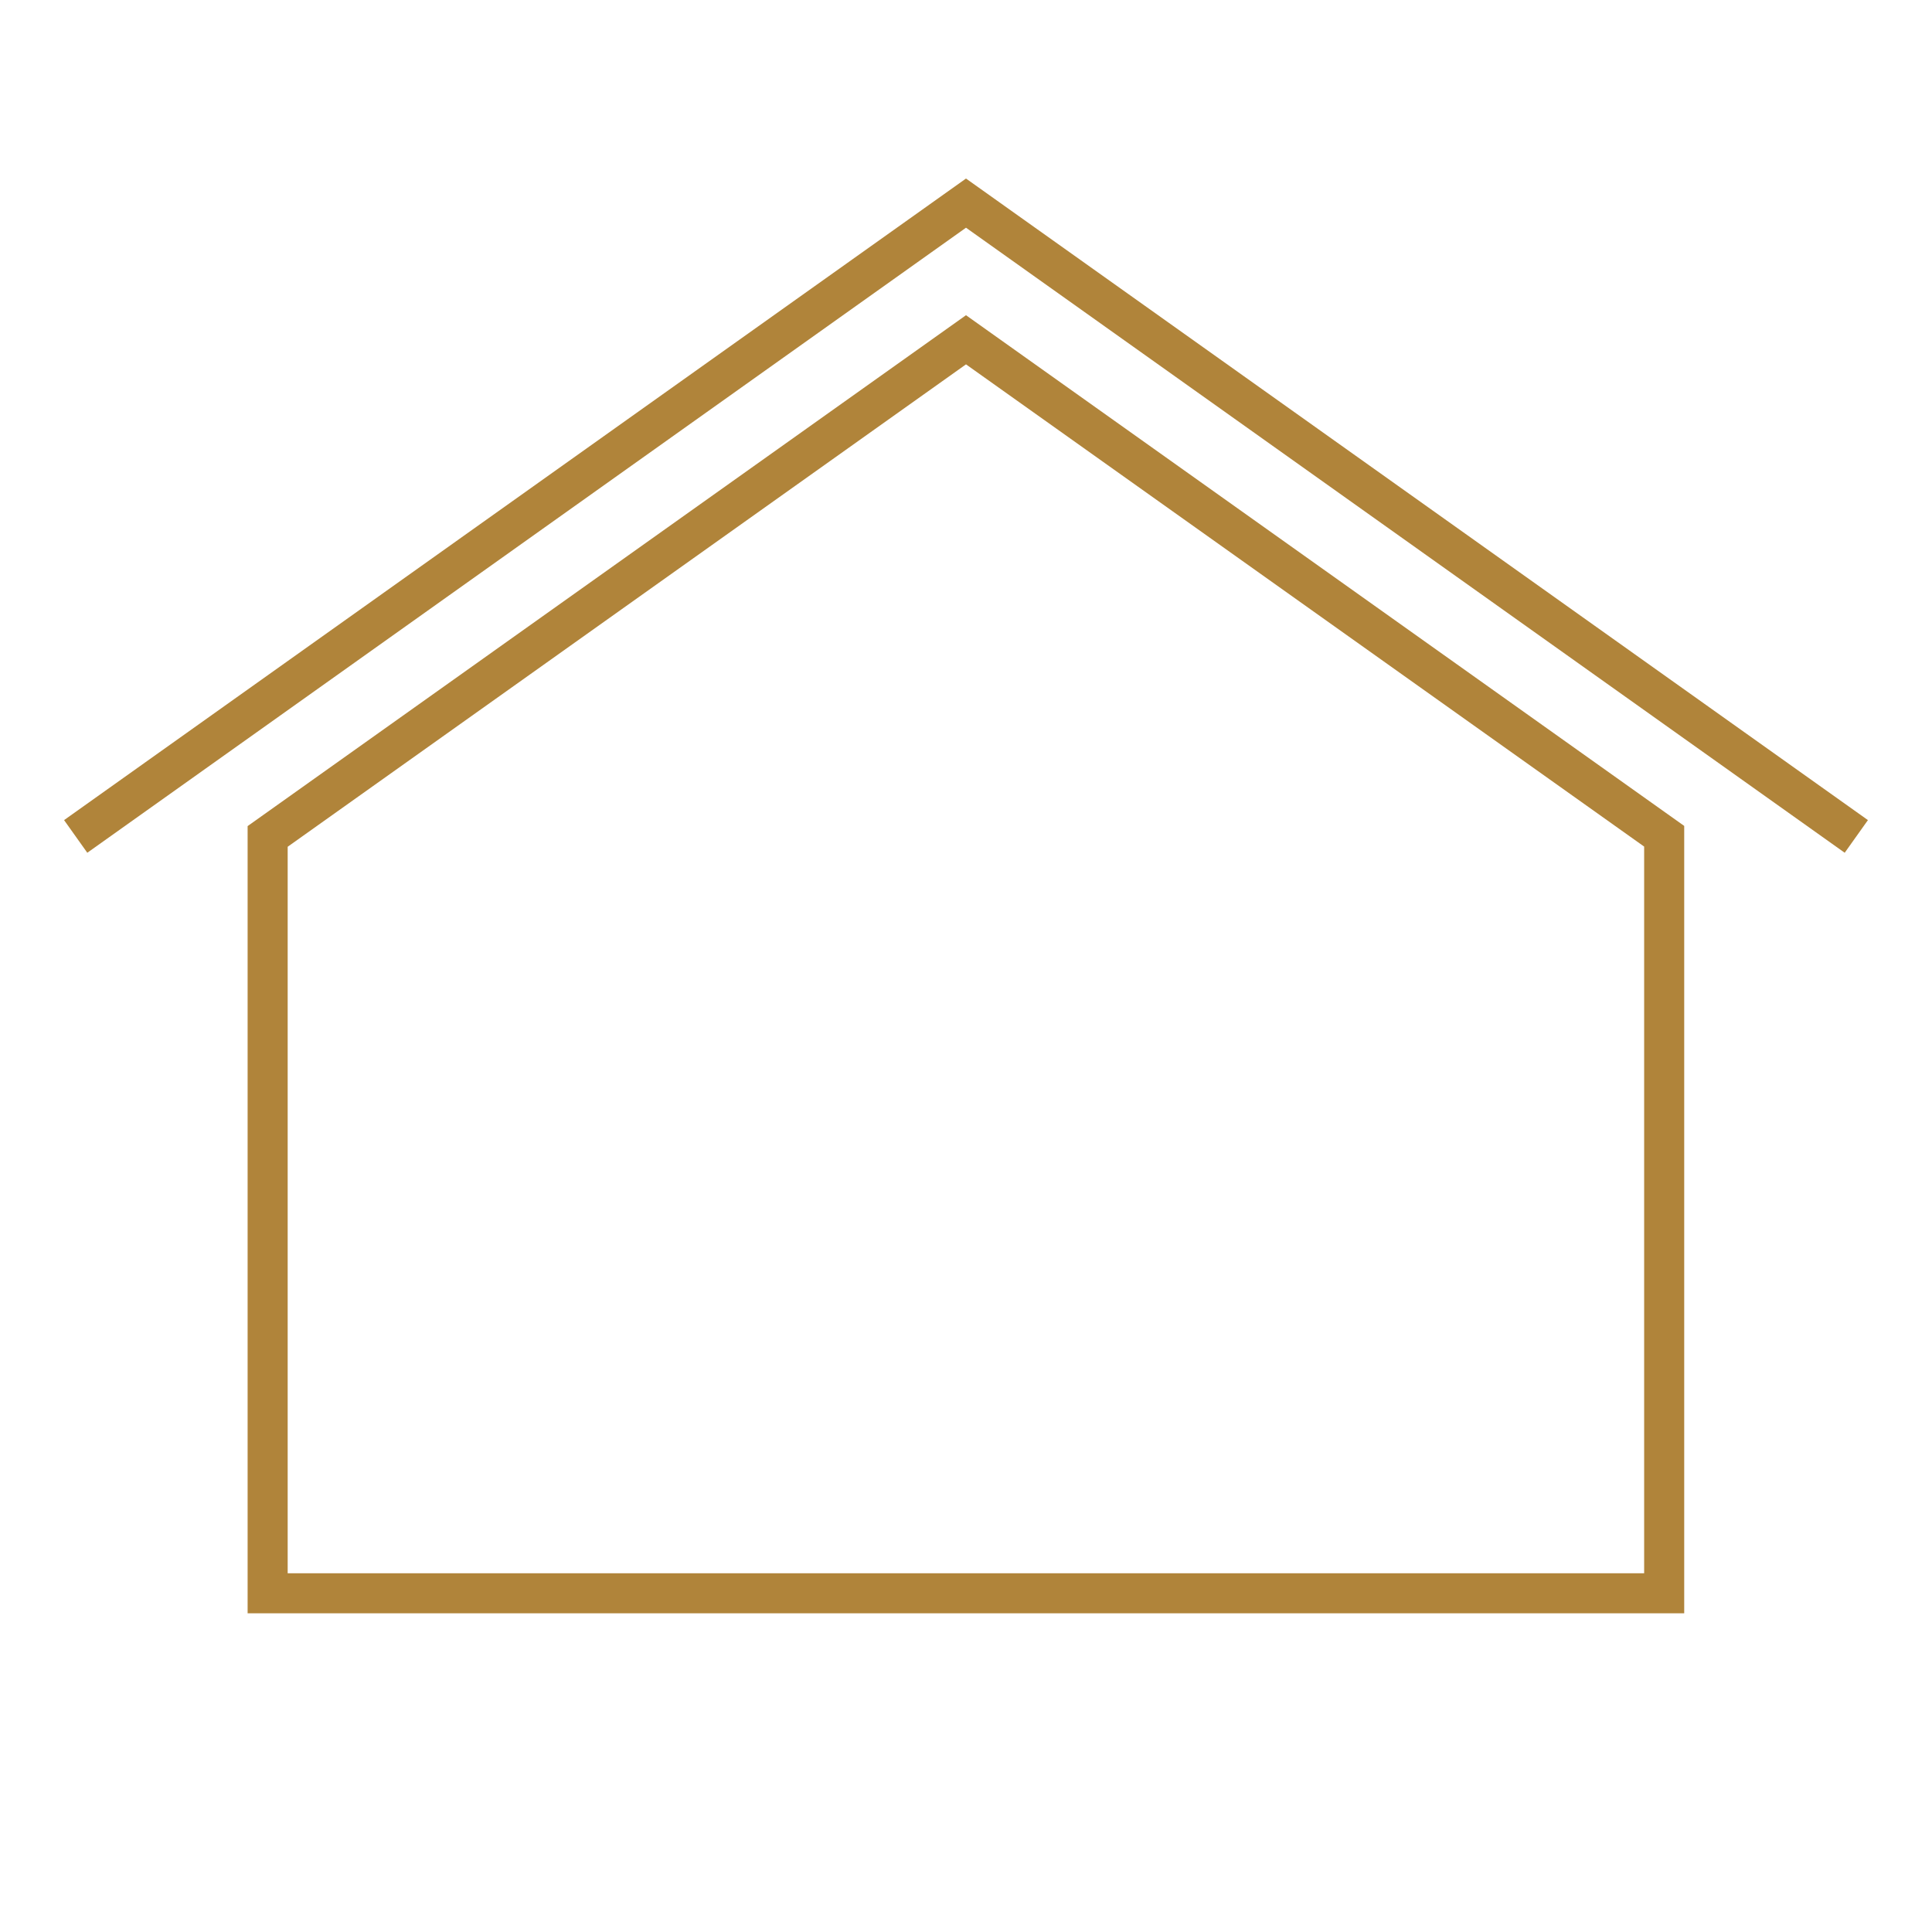
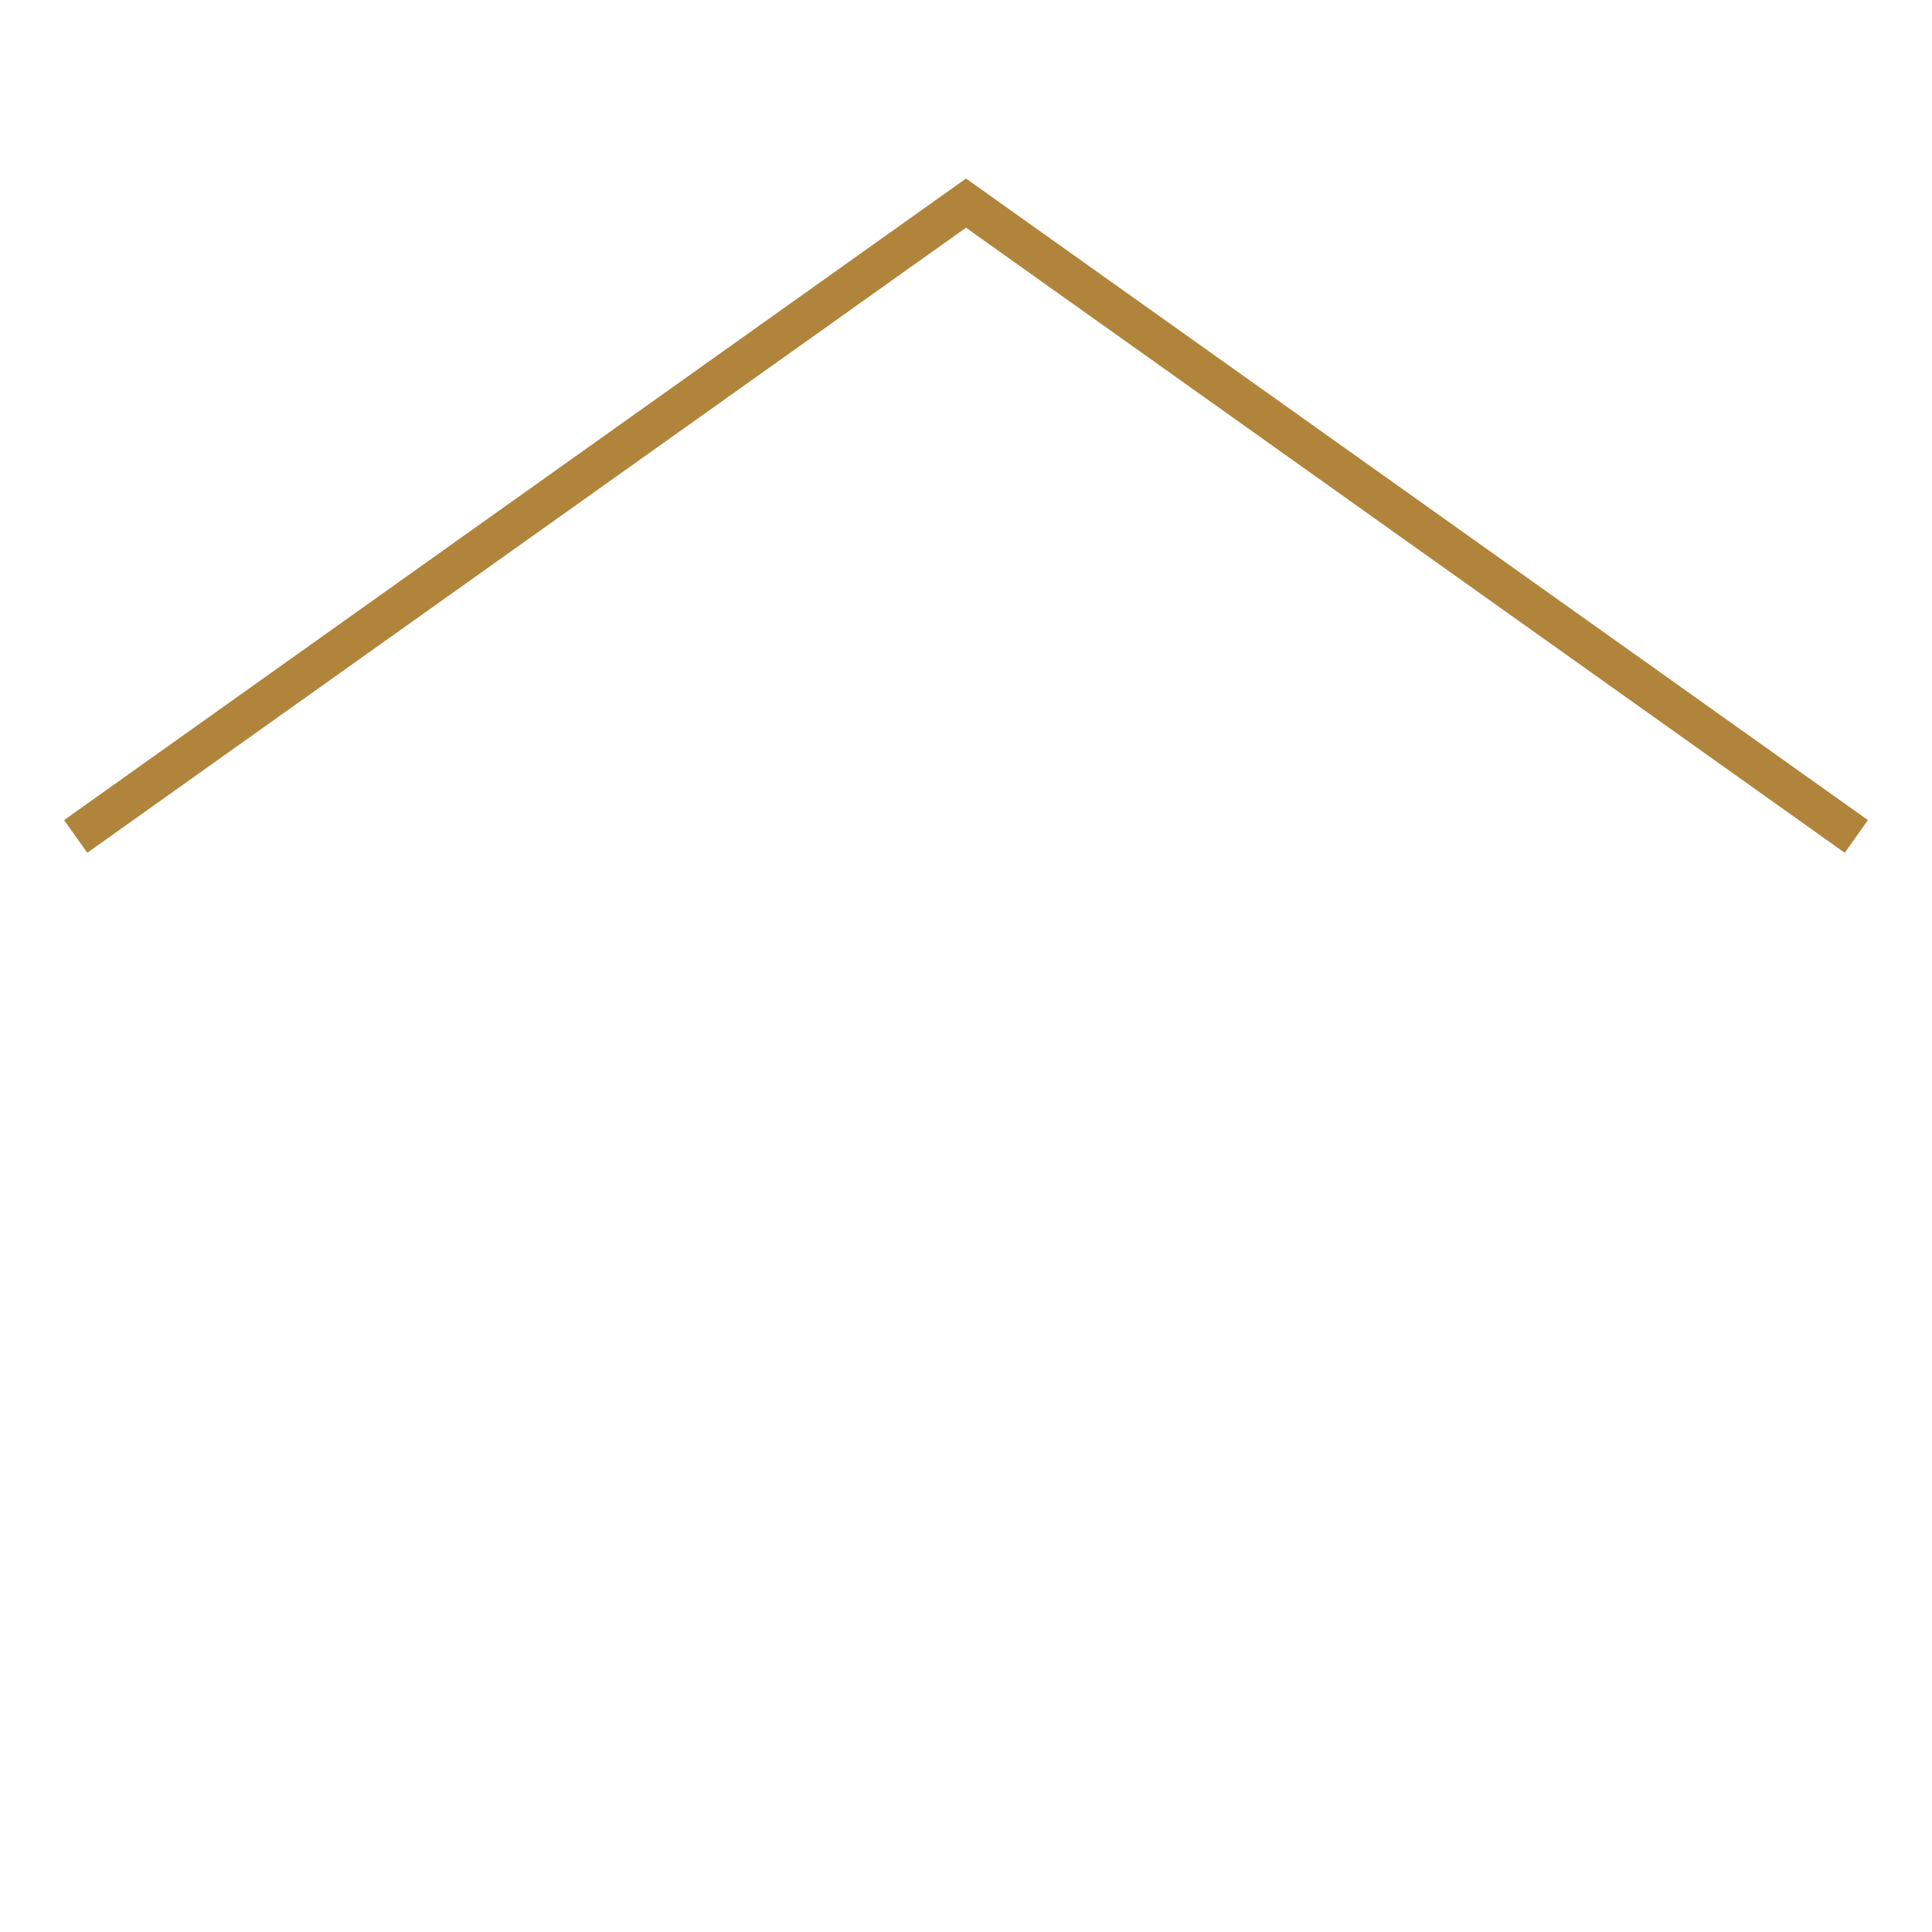
<svg xmlns="http://www.w3.org/2000/svg" id="Warstwa_1" viewBox="0 0 109 109">
-   <rect width="109" height="109" style="fill:#fff; stroke-width:0px;" />
-   <polygon points="93.89 47.18 54.5 19.17 15.1 47.19 15.1 89.89 93.89 89.89 93.89 47.18" style="fill:none; stroke:#b0843a; stroke-miterlimit:10; stroke-width:2.26px;" />
  <polyline points="4.27 47.19 54.5 11.46 104.73 47.19" style="fill:none; stroke:#b0843a; stroke-miterlimit:10; stroke-width:2.26px;" />
</svg>